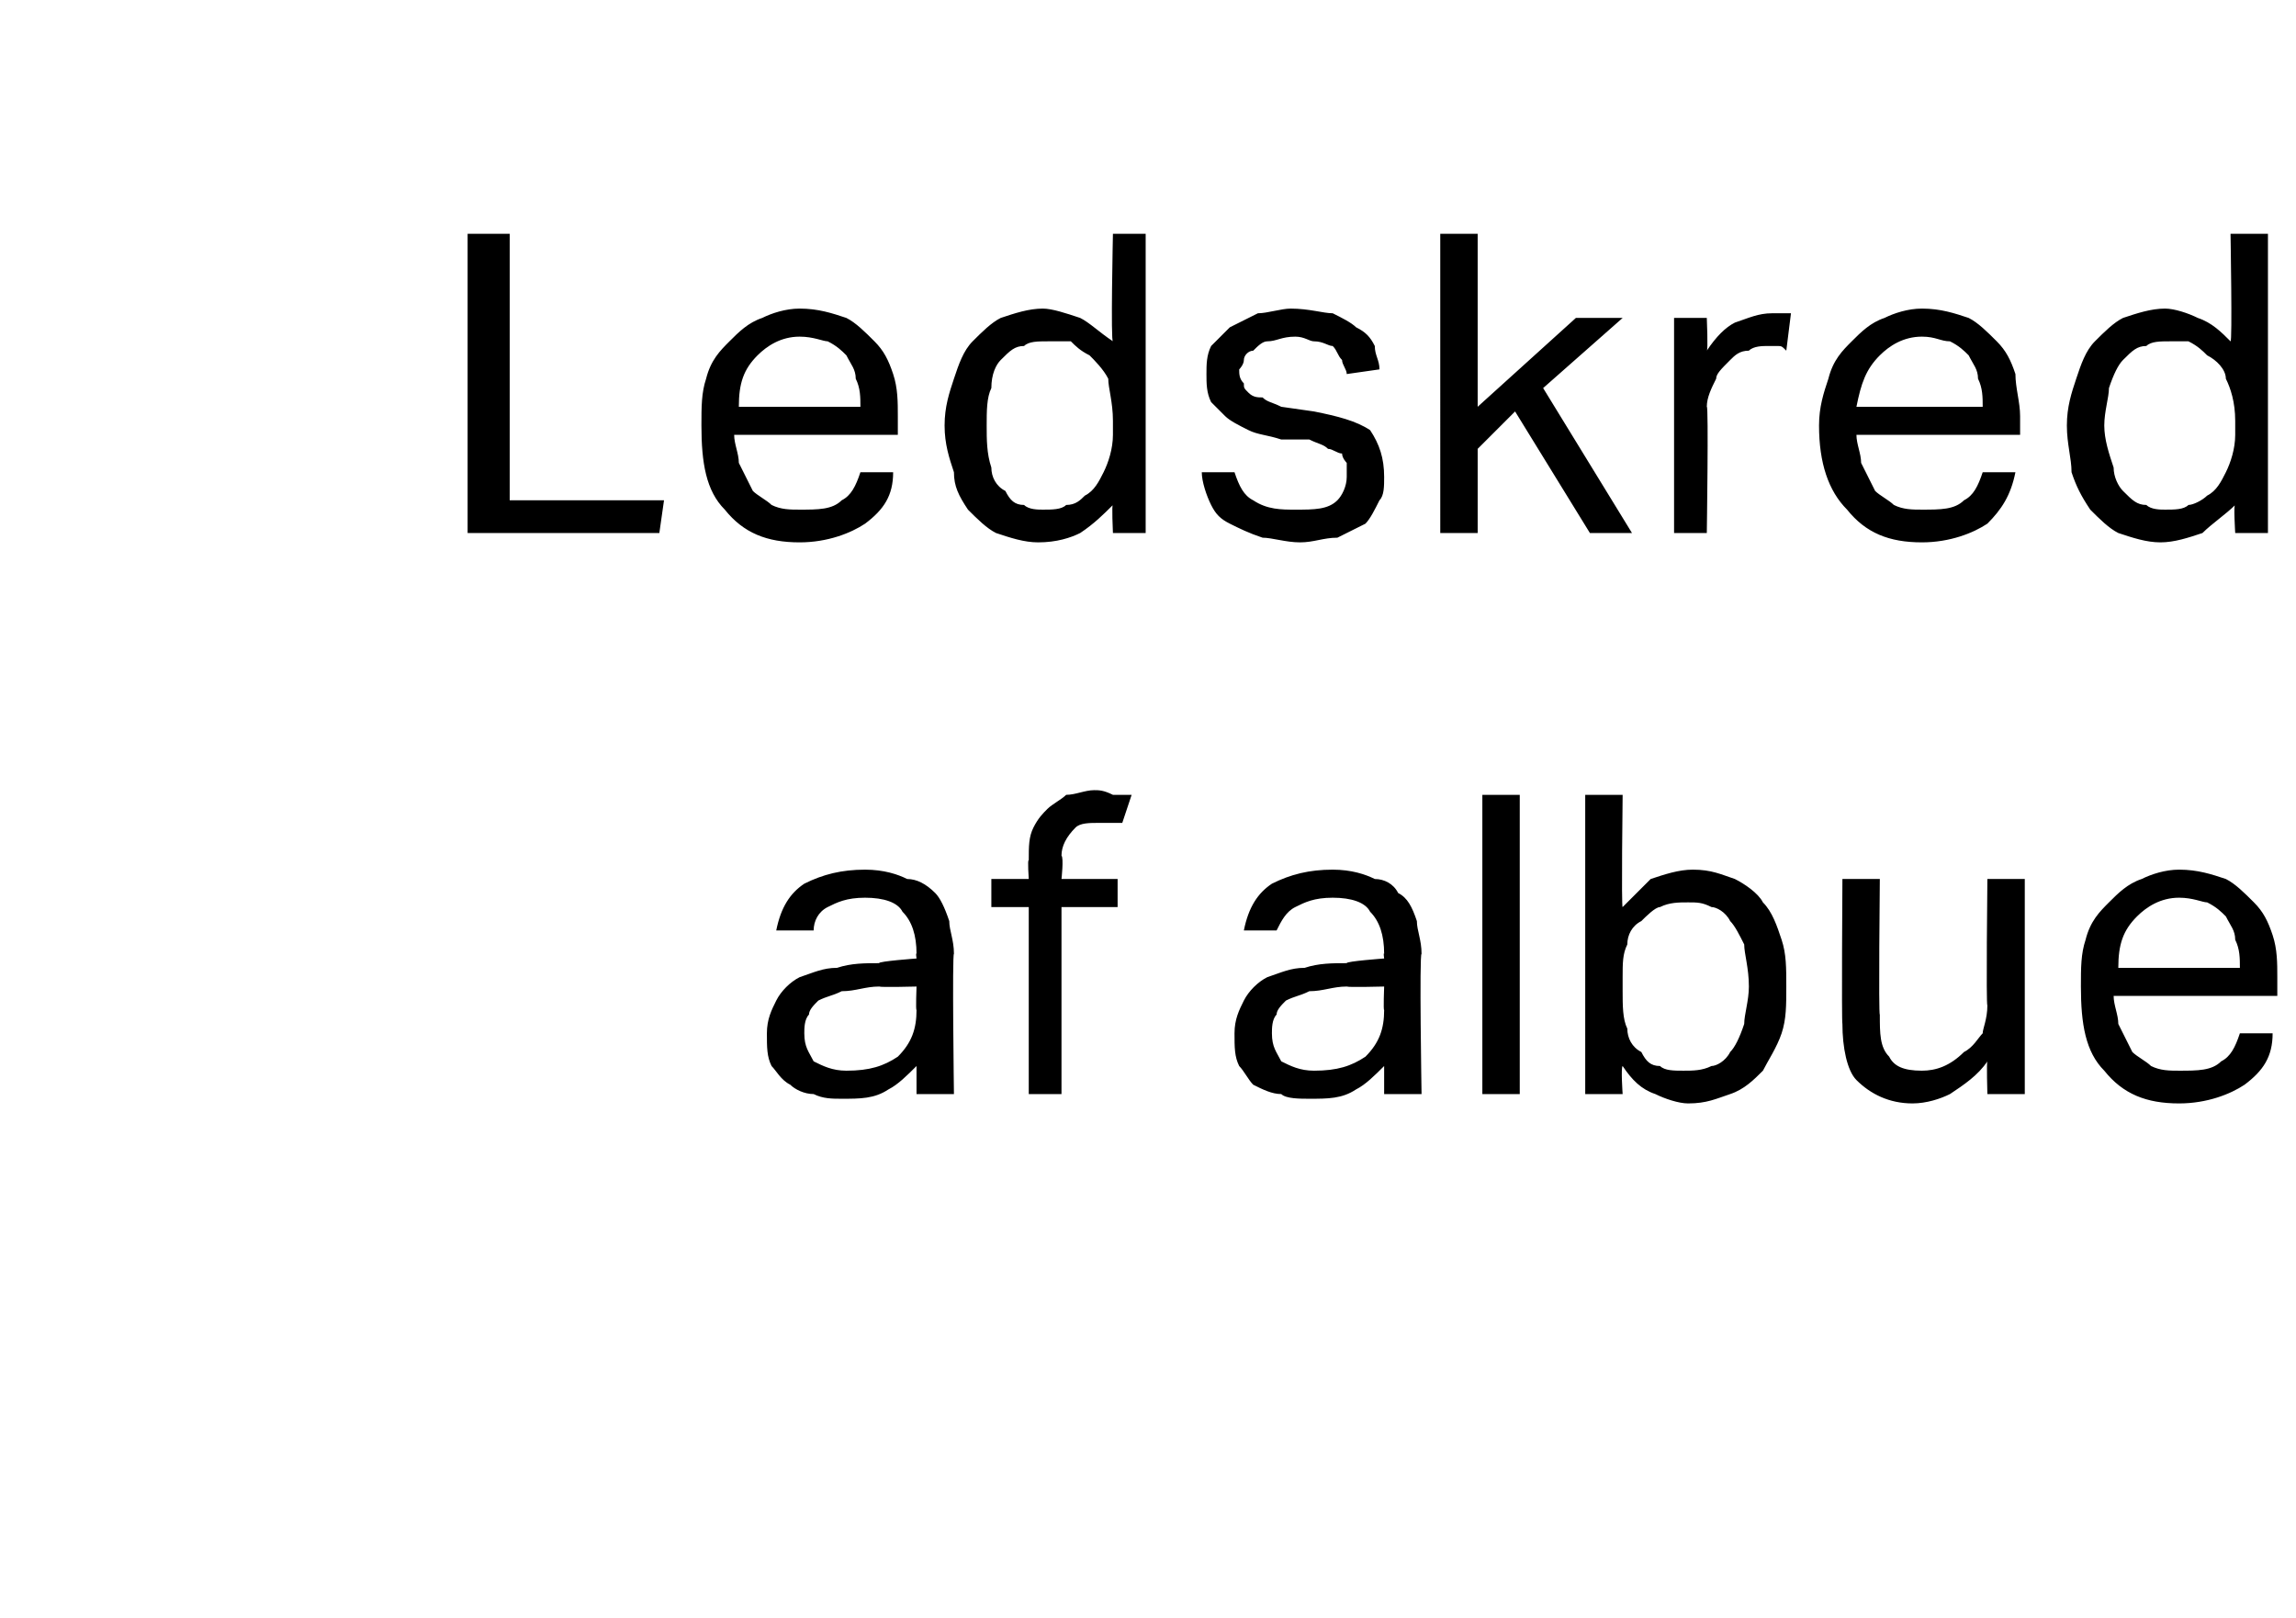
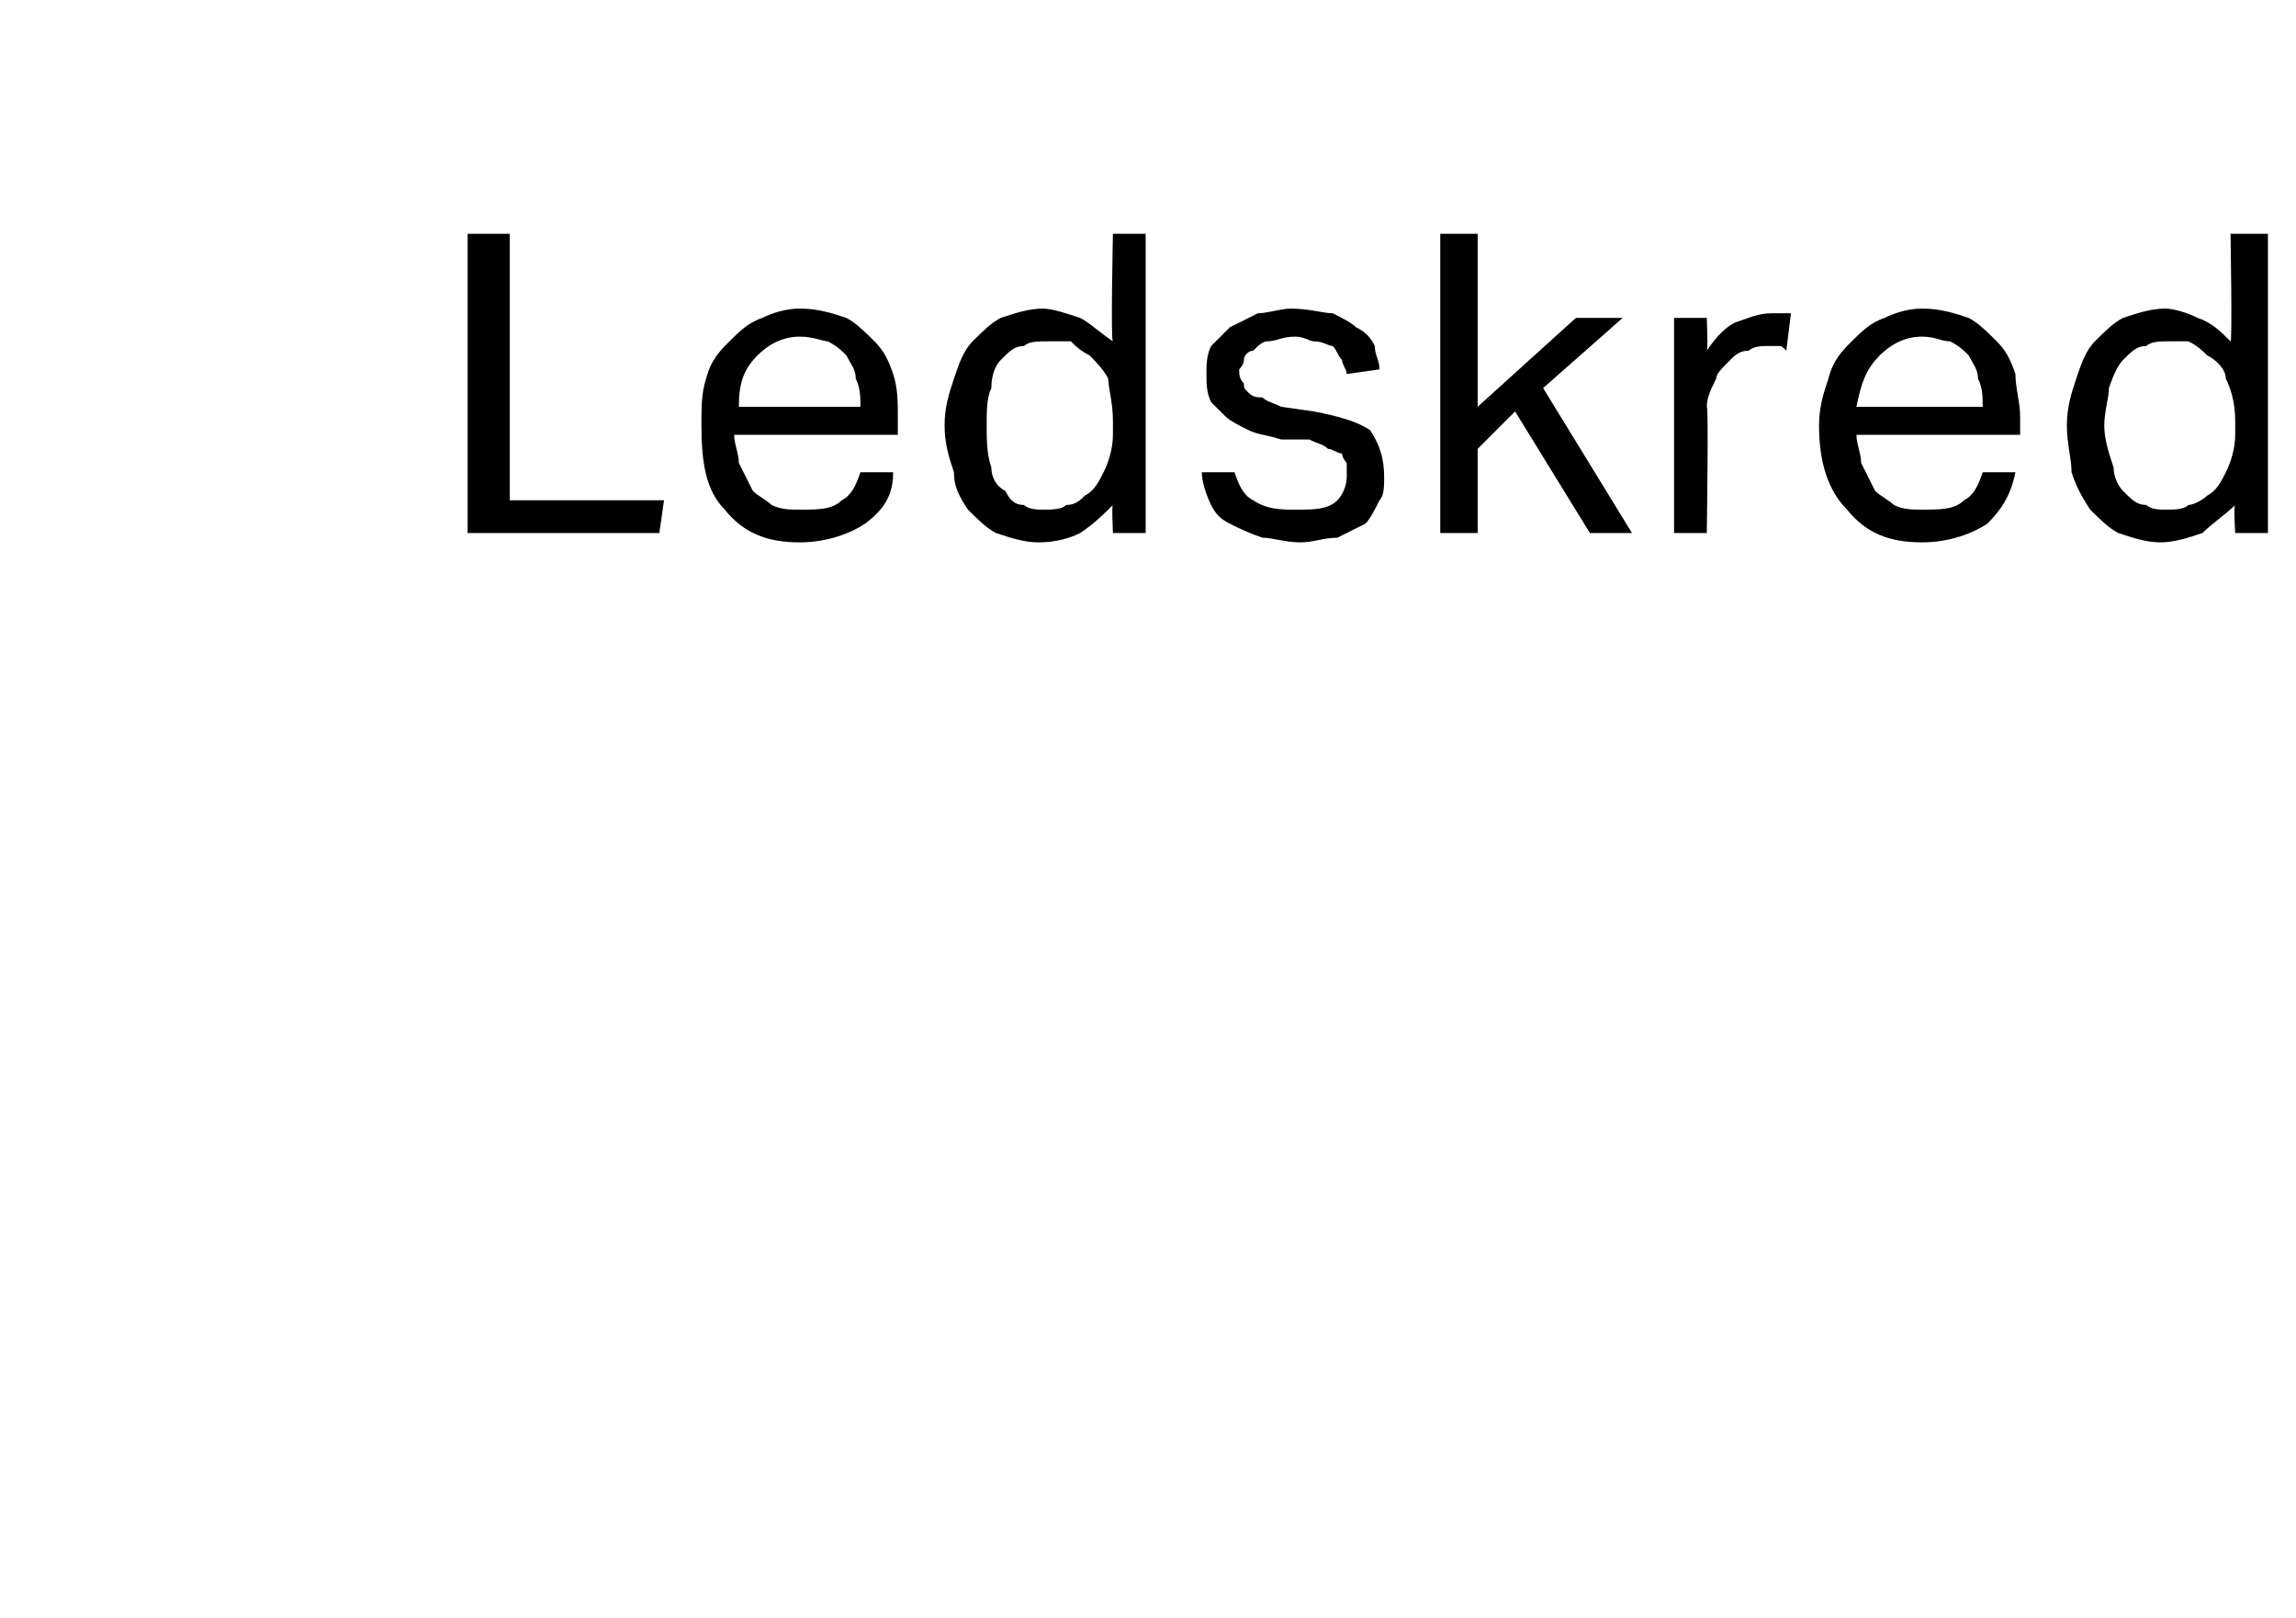
<svg xmlns="http://www.w3.org/2000/svg" version="1.1" width="49.1px" height="34.6px" viewBox="0 -5 49.1 34.6" style="top:-5px">
  <desc>Ledskred af albue</desc>
  <defs />
  <g id="Polygon303175">
-     <path d="m19.6 17.8c-.2.2-.4.4-.6.5c-.3.2-.6.2-1 .2c-.2 0-.4 0-.6-.1c-.2 0-.4-.1-.5-.2c-.2-.1-.3-.3-.4-.4c-.1-.2-.1-.4-.1-.7c0-.3.1-.5.2-.7c.1-.2.3-.4.5-.5c.3-.1.5-.2.8-.2c.3-.1.6-.1.9-.1c-.02-.04.8-.1.8-.1c0 0-.02-.14 0-.1c0-.4-.1-.7-.3-.9c-.1-.2-.4-.3-.8-.3c-.4 0-.6.1-.8.2c-.2.1-.3.3-.3.5h-.8c.1-.5.3-.8.6-1c.4-.2.8-.3 1.3-.3c.4 0 .7.1.9.2c.2 0 .4.1.6.3c.1.1.2.3.3.6c0 .2.1.4.1.7c-.04 0 0 3 0 3h-.8v-.6zm0-1.7s-.76.02-.8 0c-.3 0-.5.1-.8.1c-.2.1-.3.1-.5.2c-.1.1-.2.2-.2.3c-.1.1-.1.3-.1.4c0 .3.1.4.2.6c.2.1.4.2.7.2c.5 0 .8-.1 1.1-.3c.3-.3.4-.6.4-1c-.02.02 0-.5 0-.5zm2.4-1.7h-.8v-.6h.8s-.03-.43 0-.4c0-.3 0-.5.1-.7c.1-.2.2-.3.3-.4c.1-.1.3-.2.4-.3c.2 0 .4-.1.6-.1c.1 0 .2 0 .4.1h.4l-.2.6h-.5c-.2 0-.4 0-.5.1c-.2.2-.3.4-.3.6c.05.05 0 .5 0 .5h1.2v.6h-1.2v4h-.7v-4zm7.6 3.4c-.2.2-.4.4-.6.5c-.3.2-.6.2-1 .2c-.2 0-.5 0-.6-.1c-.2 0-.4-.1-.6-.2c-.1-.1-.2-.3-.3-.4c-.1-.2-.1-.4-.1-.7c0-.3.1-.5.2-.7c.1-.2.3-.4.5-.5c.3-.1.5-.2.8-.2c.3-.1.6-.1.9-.1c-.02-.04.8-.1.8-.1c0 0-.02-.14 0-.1c0-.4-.1-.7-.3-.9c-.1-.2-.4-.3-.8-.3c-.4 0-.6.1-.8.2c-.2.1-.3.3-.4.5h-.7c.1-.5.3-.8.6-1c.4-.2.8-.3 1.3-.3c.4 0 .7.1.9.2c.2 0 .4.1.5.3c.2.1.3.3.4.6c0 .2.1.4.1.7c-.05 0 0 3 0 3h-.8v-.6zm0-1.7s-.77.02-.8 0c-.3 0-.5.1-.8.1c-.2.1-.3.1-.5.2c-.1.1-.2.2-.2.3c-.1.1-.1.3-.1.4c0 .3.1.4.2.6c.2.1.4.2.7.2c.5 0 .8-.1 1.1-.3c.3-.3.4-.6.4-1c-.02.02 0-.5 0-.5zm2.1-4.1h.8v6.4h-.8V12zm2.2 0h.8s-.03 2.42 0 2.4l.6-.6c.3-.1.6-.2.9-.2c.4 0 .6.1.9.2c.2.1.5.3.6.5c.2.2.3.5.4.8c.1.3.1.6.1 1c0 .4 0 .7-.1 1c-.1.3-.3.6-.4.8c-.2.2-.4.4-.7.5c-.3.1-.5.2-.9.2c-.2 0-.5-.1-.7-.2c-.3-.1-.5-.3-.7-.6c-.04.03 0 .6 0 .6h-.8V12zm.8 4.2c0 .3 0 .6.1.8c0 .2.1.4.3.5c.1.2.2.3.4.3c.1.1.3.1.5.1c.2 0 .4 0 .6-.1c.1 0 .3-.1.4-.3c.1-.1.2-.3.3-.6c0-.2.1-.5.1-.8c0-.4-.1-.7-.1-.9c-.1-.2-.2-.4-.3-.5c-.1-.2-.3-.3-.4-.3c-.2-.1-.3-.1-.5-.1c-.2 0-.4 0-.6.1c-.1 0-.3.2-.4.3c-.2.1-.3.3-.3.5c-.1.2-.1.4-.1.7v.3zm4.7-2.4h.8s-.03 2.91 0 2.9c0 .4 0 .7.2.9c.1.2.3.3.7.3c.3 0 .6-.1.9-.4c.2-.1.3-.3.4-.4c0-.1.1-.3.1-.6c-.03.03 0-2.7 0-2.7h.8v4.6h-.8s-.02-.69 0-.7c-.2.3-.5.5-.8.7c-.2.1-.5.2-.8.2c-.5 0-.9-.2-1.2-.5c-.2-.2-.3-.7-.3-1.2c-.02-.04 0-3.1 0-3.1zm9.2 3.3c0 .5-.2.8-.6 1.1c-.3.2-.8.4-1.4.4c-.7 0-1.2-.2-1.6-.7c-.4-.4-.5-1-.5-1.8c0-.4 0-.7.1-1c.1-.4.3-.6.5-.8c.2-.2.4-.4.7-.5c.2-.1.5-.2.8-.2c.4 0 .7.1 1 .2c.2.1.4.3.6.5c.2.2.3.4.4.7c.1.3.1.6.1.9v.4h-3.5c0 .2.1.4.1.6l.3.6c.1.1.3.2.4.3c.2.1.4.1.6.1c.4 0 .7 0 .9-.2c.2-.1.3-.3.4-.6h.7zm-.7-1.4c0-.2 0-.4-.1-.6c0-.2-.1-.3-.2-.5c-.1-.1-.2-.2-.4-.3c-.1 0-.3-.1-.6-.1c-.4 0-.7.2-.9.4c-.3.3-.4.6-.4 1.1h2.6z" stroke="none" fill="#000" />
-   </g>
+     </g>
  <g id="Polygon303174">
    <path d="m10 0h.9v5.7h3.3l-.1.7H10V0zm9.1 5.1c0 .5-.2.8-.6 1.1c-.3.2-.8.4-1.4.4c-.7 0-1.2-.2-1.6-.7c-.4-.4-.5-1-.5-1.8c0-.4 0-.7.1-1c.1-.4.3-.6.5-.8c.2-.2.4-.4.7-.5c.2-.1.5-.2.8-.2c.4 0 .7.1 1 .2c.2.1.4.3.6.5c.2.2.3.4.4.7c.1.3.1.6.1.9v.4h-3.5c0 .2.1.4.1.6l.3.6c.1.1.3.2.4.3c.2.1.4.1.6.1c.4 0 .7 0 .9-.2c.2-.1.3-.3.4-.6h.7zm-.7-1.4c0-.2 0-.4-.1-.6c0-.2-.1-.3-.2-.5c-.1-.1-.2-.2-.4-.3c-.1 0-.3-.1-.6-.1c-.4 0-.7.2-.9.4c-.3.3-.4.6-.4 1.1h2.6zm5.4 2.1c-.2.2-.4.4-.7.6c-.2.1-.5.2-.9.2c-.3 0-.6-.1-.9-.2c-.2-.1-.4-.3-.6-.5c-.2-.3-.3-.5-.3-.8c-.1-.3-.2-.6-.2-1c0-.4.1-.7.2-1c.1-.3.2-.6.4-.8c.2-.2.4-.4.6-.5c.3-.1.6-.2.9-.2c.2 0 .5.1.8.2c.2.1.4.3.7.5c-.05.04 0-2.3 0-2.3h.7v6.4h-.7s-.03-.64 0-.6zm0-1.8c0-.4-.1-.7-.1-.9c-.1-.2-.3-.4-.4-.5c-.2-.1-.3-.2-.4-.3h-.5c-.2 0-.4 0-.5.1c-.2 0-.3.1-.5.3c-.1.1-.2.3-.2.6c-.1.2-.1.5-.1.8c0 .3 0 .6.1.9c0 .2.1.4.3.5c.1.2.2.3.4.3c.1.1.3.1.4.1c.2 0 .4 0 .5-.1c.2 0 .3-.1.4-.2c.2-.1.3-.3.4-.5c.1-.2.2-.5.2-.8v-.3zm2.6 1.1c.1.3.2.5.4.6c.3.2.6.2.9.2c.4 0 .7 0 .9-.2c.1-.1.2-.3.2-.5v-.3s-.1-.1-.1-.2c-.1 0-.2-.1-.3-.1c-.1-.1-.2-.1-.4-.2h-.6c-.3-.1-.5-.1-.7-.2c-.2-.1-.4-.2-.5-.3l-.3-.3c-.1-.2-.1-.4-.1-.6c0-.2 0-.4.1-.6l.4-.4l.6-.3c.2 0 .5-.1.7-.1c.4 0 .7.1.9.1c.2.1.4.2.5.3c.2.1.3.2.4.4c0 .2.1.3.1.5l-.7.1c0-.1-.1-.2-.1-.3c-.1-.1-.1-.2-.2-.3c-.1 0-.2-.1-.4-.1c-.1 0-.2-.1-.4-.1c-.3 0-.4.1-.6.1c-.1 0-.2.1-.3.2c-.1 0-.2.1-.2.2c0 .1-.1.2-.1.2c0 .1 0 .2.1.3c0 .1 0 .1.1.2c.1.1.2.1.3.1c.1.1.2.1.4.2l.7.1c.5.1.9.2 1.2.4c.2.3.3.6.3 1c0 .2 0 .4-.1.5c-.1.2-.2.4-.3.5l-.6.3c-.3 0-.5.1-.8.1c-.3 0-.6-.1-.8-.1c-.3-.1-.5-.2-.7-.3c-.2-.1-.3-.2-.4-.4c-.1-.2-.2-.5-.2-.7h.7zM30.8 0h.8v3.7l2.1-1.9h1L33 3.3l1.9 3.1h-.9l-1.6-2.6l-.8.8v1.8h-.8V0zm5 1.8h.7s.03.69 0 .7c.2-.3.4-.5.6-.6c.3-.1.5-.2.8-.2h.4l-.1.8c-.1-.1-.1-.1-.2-.1h-.2c-.1 0-.3 0-.4.1c-.2 0-.3.1-.4.2c-.2.2-.3.3-.3.4c-.1.2-.2.4-.2.6c.04-.04 0 2.7 0 2.7h-.7V1.8zm7.3 3.3c-.1.5-.3.8-.6 1.1c-.3.2-.8.4-1.4.4c-.7 0-1.2-.2-1.6-.7c-.4-.4-.6-1-.6-1.8c0-.4.1-.7.2-1c.1-.4.3-.6.5-.8c.2-.2.4-.4.7-.5c.2-.1.5-.2.8-.2c.4 0 .7.1 1 .2c.2.1.4.3.6.5c.2.2.3.4.4.7c0 .3.1.6.1.9v.4h-3.5c0 .2.1.4.1.6l.3.6c.1.1.3.2.4.3c.2.1.4.1.6.1c.4 0 .7 0 .9-.2c.2-.1.3-.3.4-.6h.7zm-.7-1.4c0-.2 0-.4-.1-.6c0-.2-.1-.3-.2-.5c-.1-.1-.2-.2-.4-.3c-.2 0-.3-.1-.6-.1c-.4 0-.7.2-.9.4c-.3.3-.4.6-.5 1.1h2.7zm5.4 2.1c-.2.2-.5.4-.7.6c-.3.1-.6.2-.9.2c-.3 0-.6-.1-.9-.2c-.2-.1-.4-.3-.6-.5c-.2-.3-.3-.5-.4-.8c0-.3-.1-.6-.1-1c0-.4.1-.7.2-1c.1-.3.2-.6.4-.8c.2-.2.4-.4.6-.5c.3-.1.6-.2.9-.2c.2 0 .5.1.7.2c.3.1.5.3.7.5c.04.04 0-2.3 0-2.3h.8v6.4h-.7s-.04-.64 0-.6zm0-1.8c0-.4-.1-.7-.2-.9c0-.2-.2-.4-.4-.5c-.1-.1-.2-.2-.4-.3h-.4c-.2 0-.4 0-.5.1c-.2 0-.3.1-.5.3c-.1.1-.2.3-.3.6c0 .2-.1.5-.1.8c0 .3.1.6.2.9c0 .2.1.4.2.5c.2.2.3.3.5.3c.1.1.3.1.4.1c.2 0 .4 0 .5-.1c.1 0 .3-.1.4-.2c.2-.1.3-.3.4-.5c.1-.2.2-.5.2-.8v-.3z" stroke="none" fill="#000" />
  </g>
</svg>